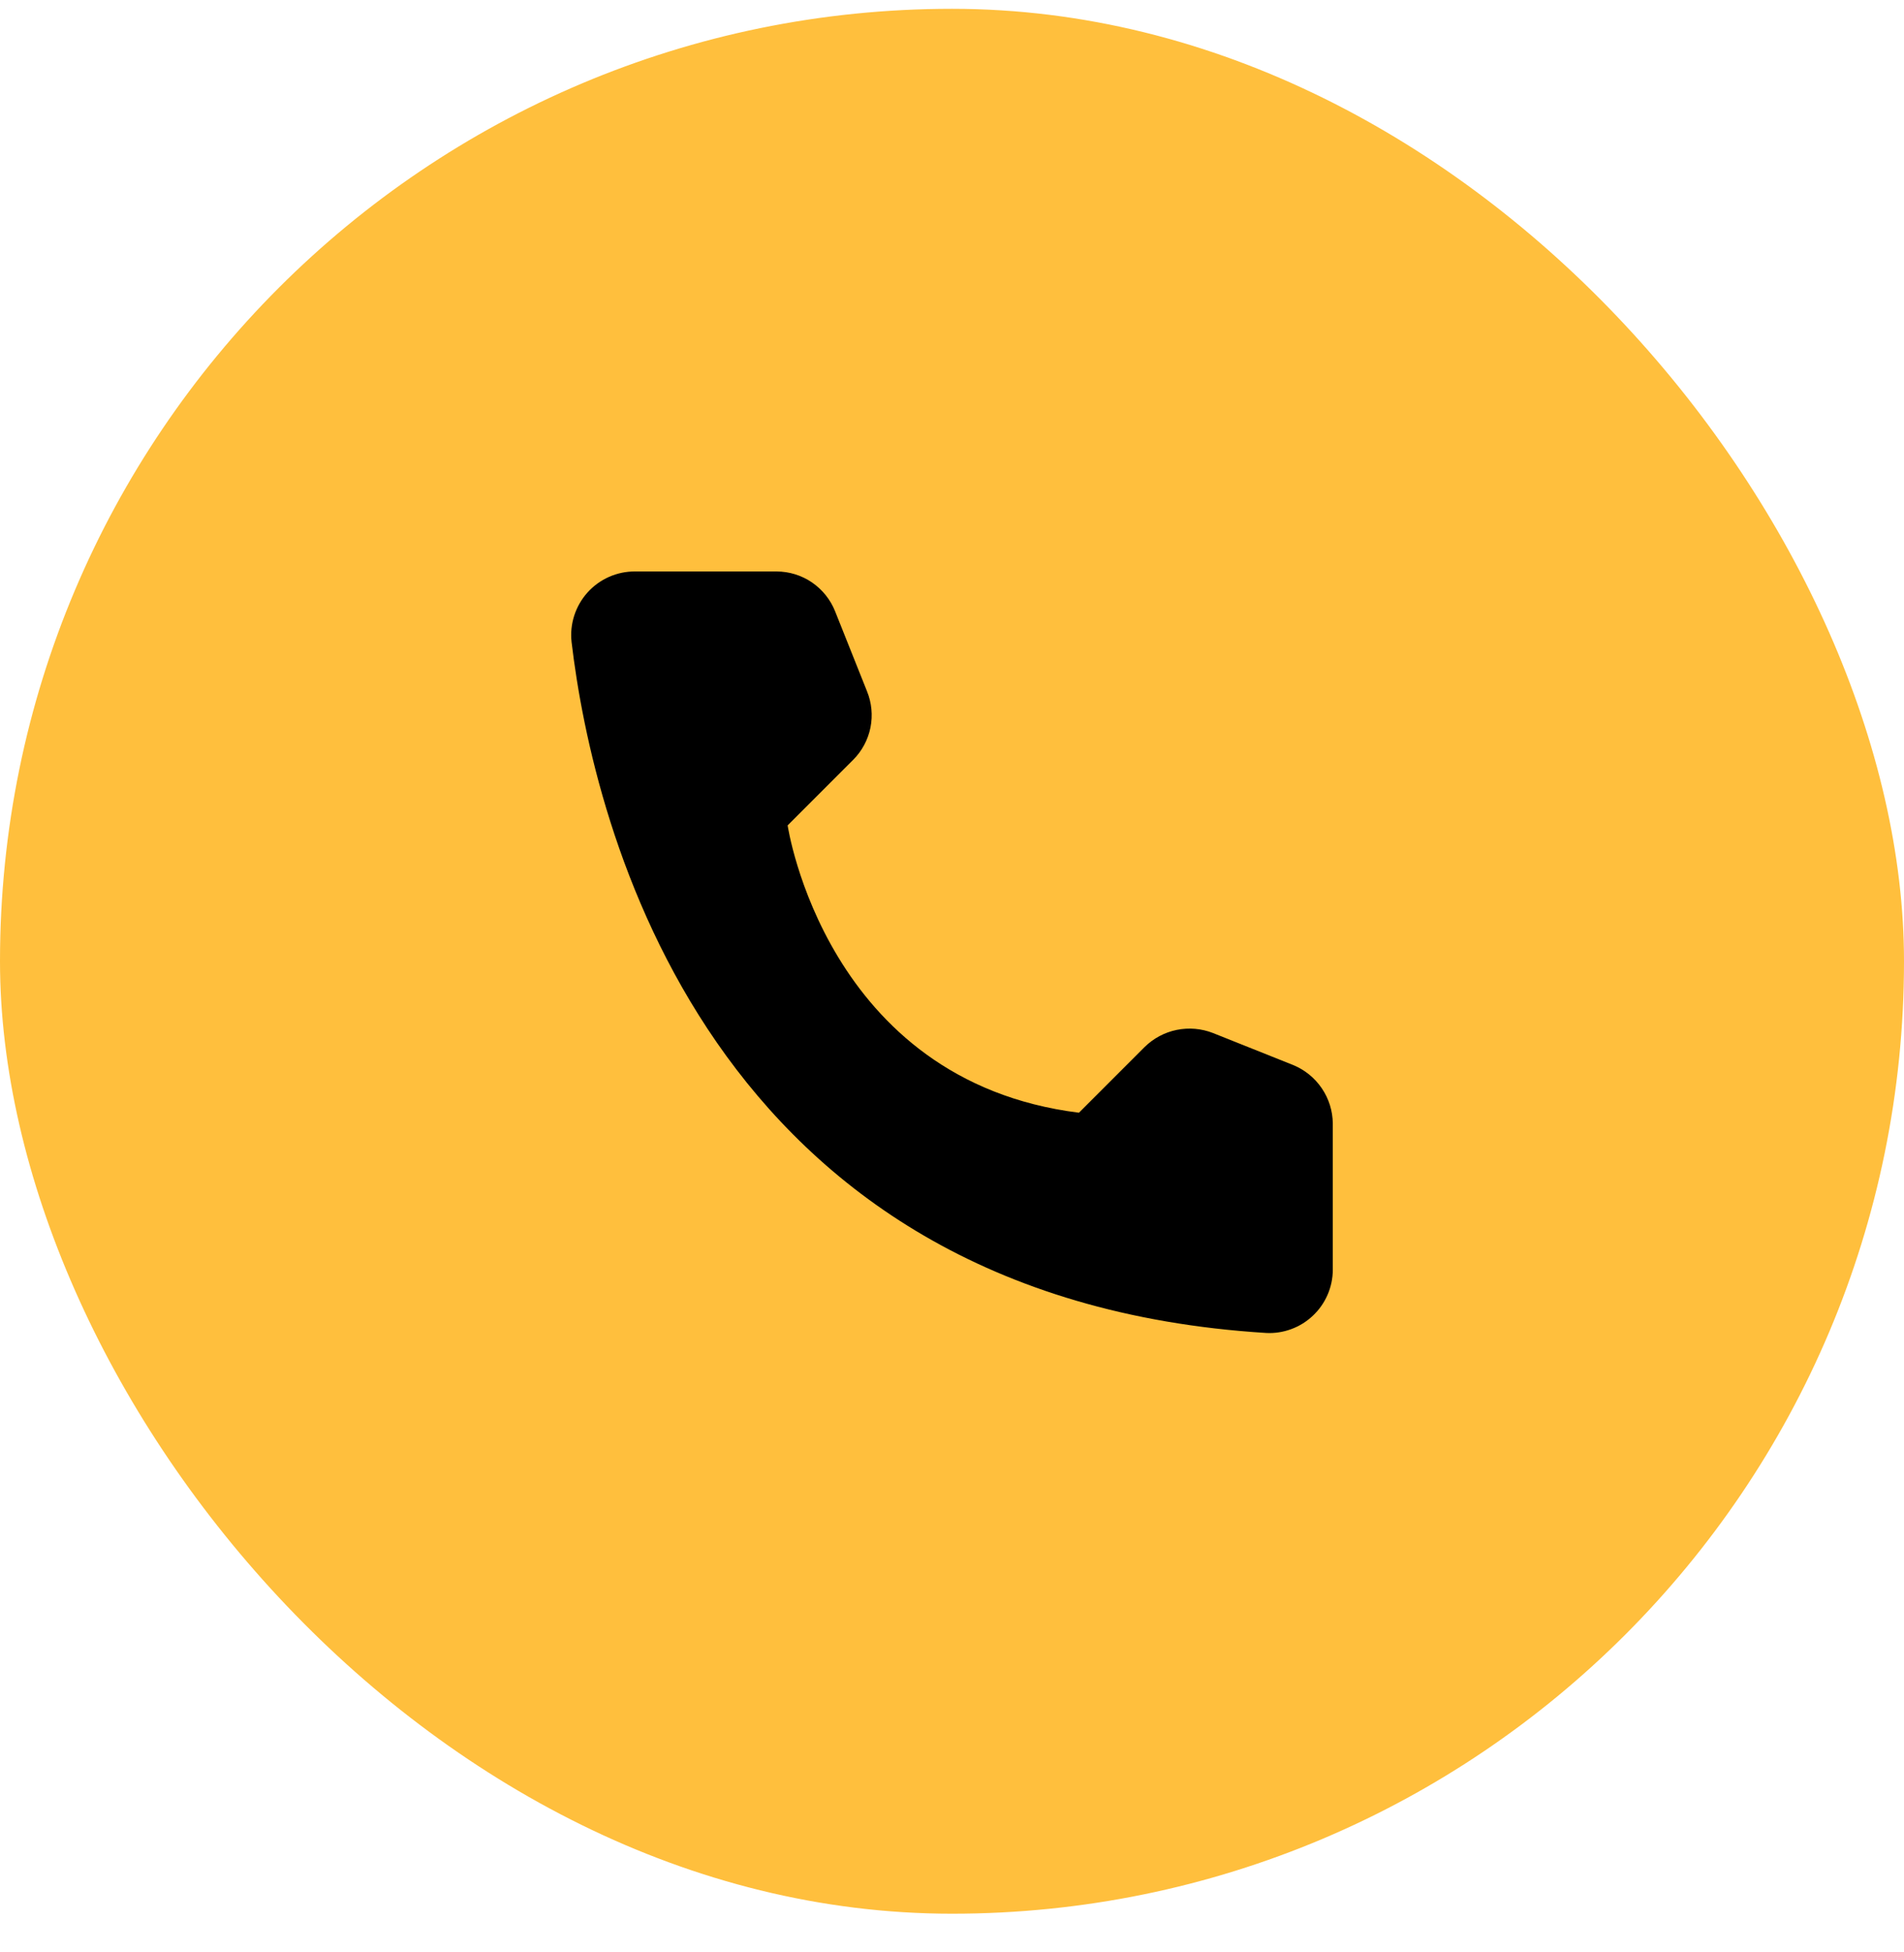
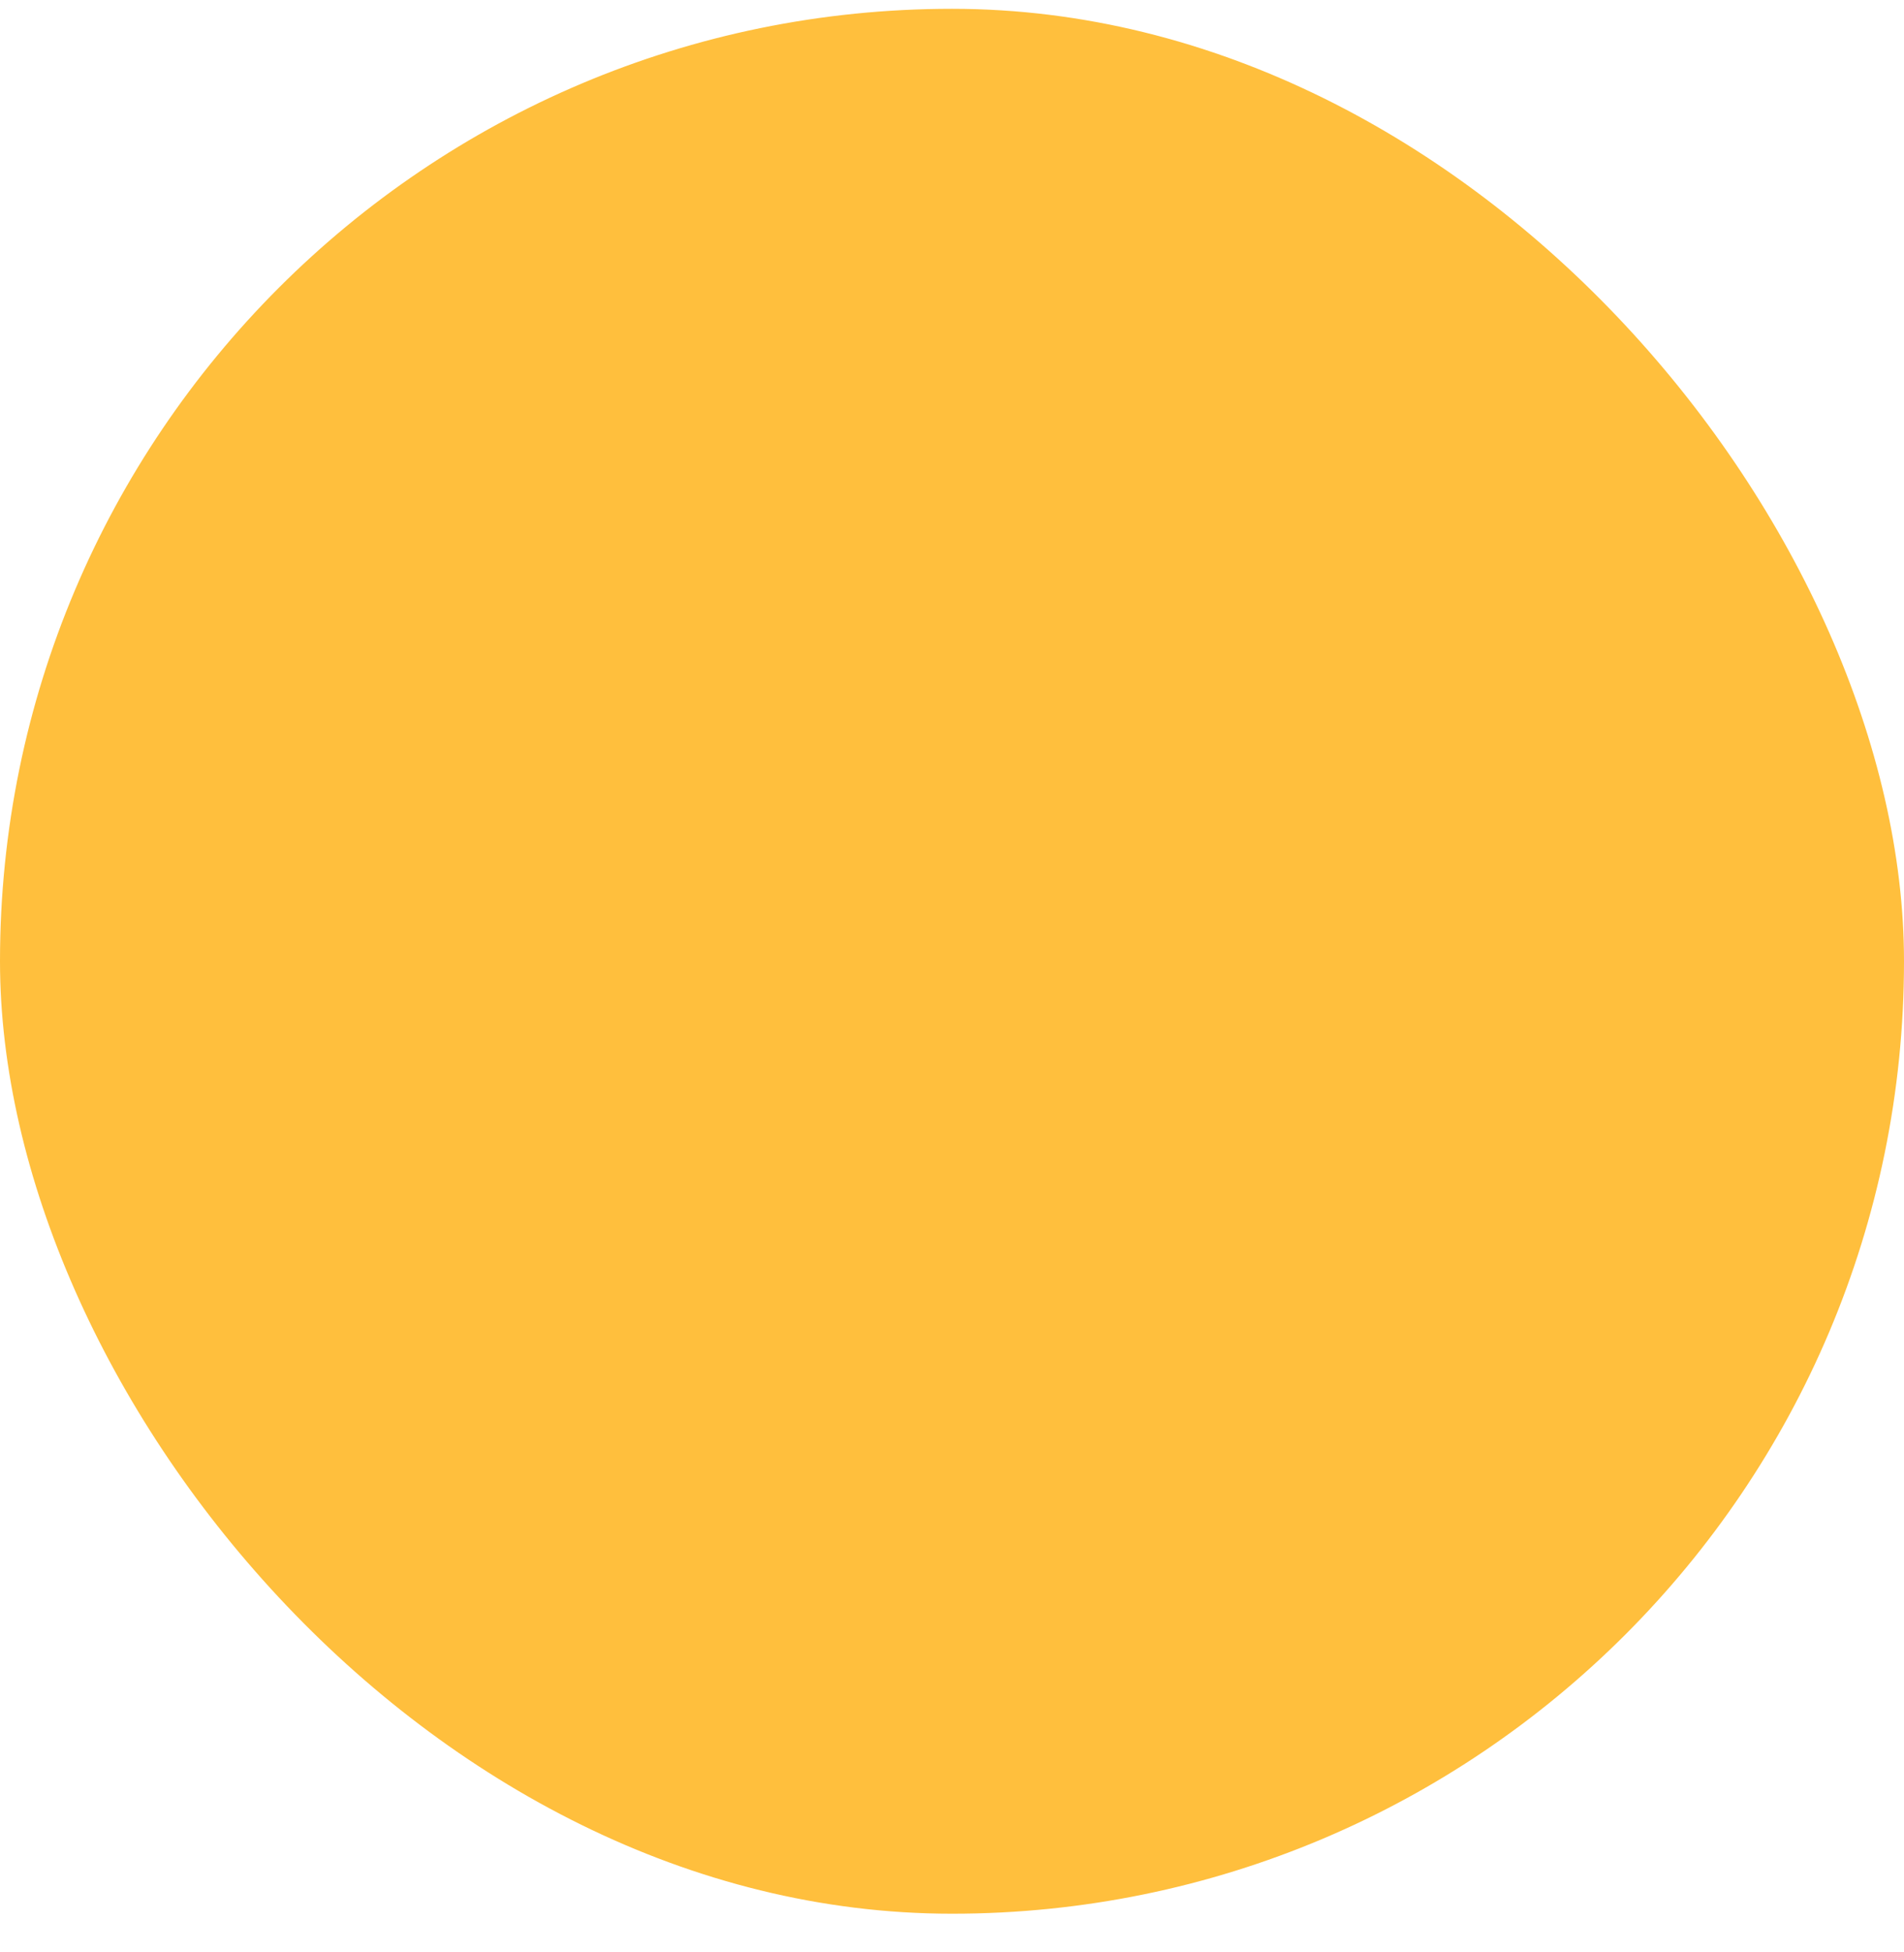
<svg xmlns="http://www.w3.org/2000/svg" width="40" height="41" viewBox="0 0 40 41" fill="none">
  <rect y="0.185" width="40" height="40.003" rx="20" fill="#FFBF3D" />
-   <path d="M22.667 23.367L24.045 21.989C24.231 21.806 24.465 21.68 24.721 21.628C24.976 21.576 25.242 21.599 25.484 21.694L27.163 22.364C27.409 22.464 27.619 22.634 27.768 22.853C27.917 23.072 27.998 23.33 28 23.595V26.67C27.999 26.85 27.961 27.028 27.889 27.193C27.817 27.358 27.712 27.507 27.581 27.63C27.45 27.754 27.295 27.85 27.126 27.912C26.957 27.974 26.777 28.002 26.598 27.992C14.831 27.26 12.457 17.296 12.008 13.483C11.987 13.296 12.006 13.106 12.064 12.927C12.122 12.747 12.217 12.582 12.343 12.442C12.469 12.302 12.623 12.19 12.796 12.114C12.968 12.038 13.155 11.999 13.343 12.001H16.314C16.579 12.001 16.838 12.081 17.057 12.23C17.276 12.38 17.446 12.591 17.544 12.837L18.214 14.516C18.313 14.758 18.338 15.023 18.287 15.279C18.235 15.535 18.109 15.771 17.925 15.955L16.547 17.333C16.547 17.333 17.341 22.703 22.667 23.367Z" fill="black" />
</svg>